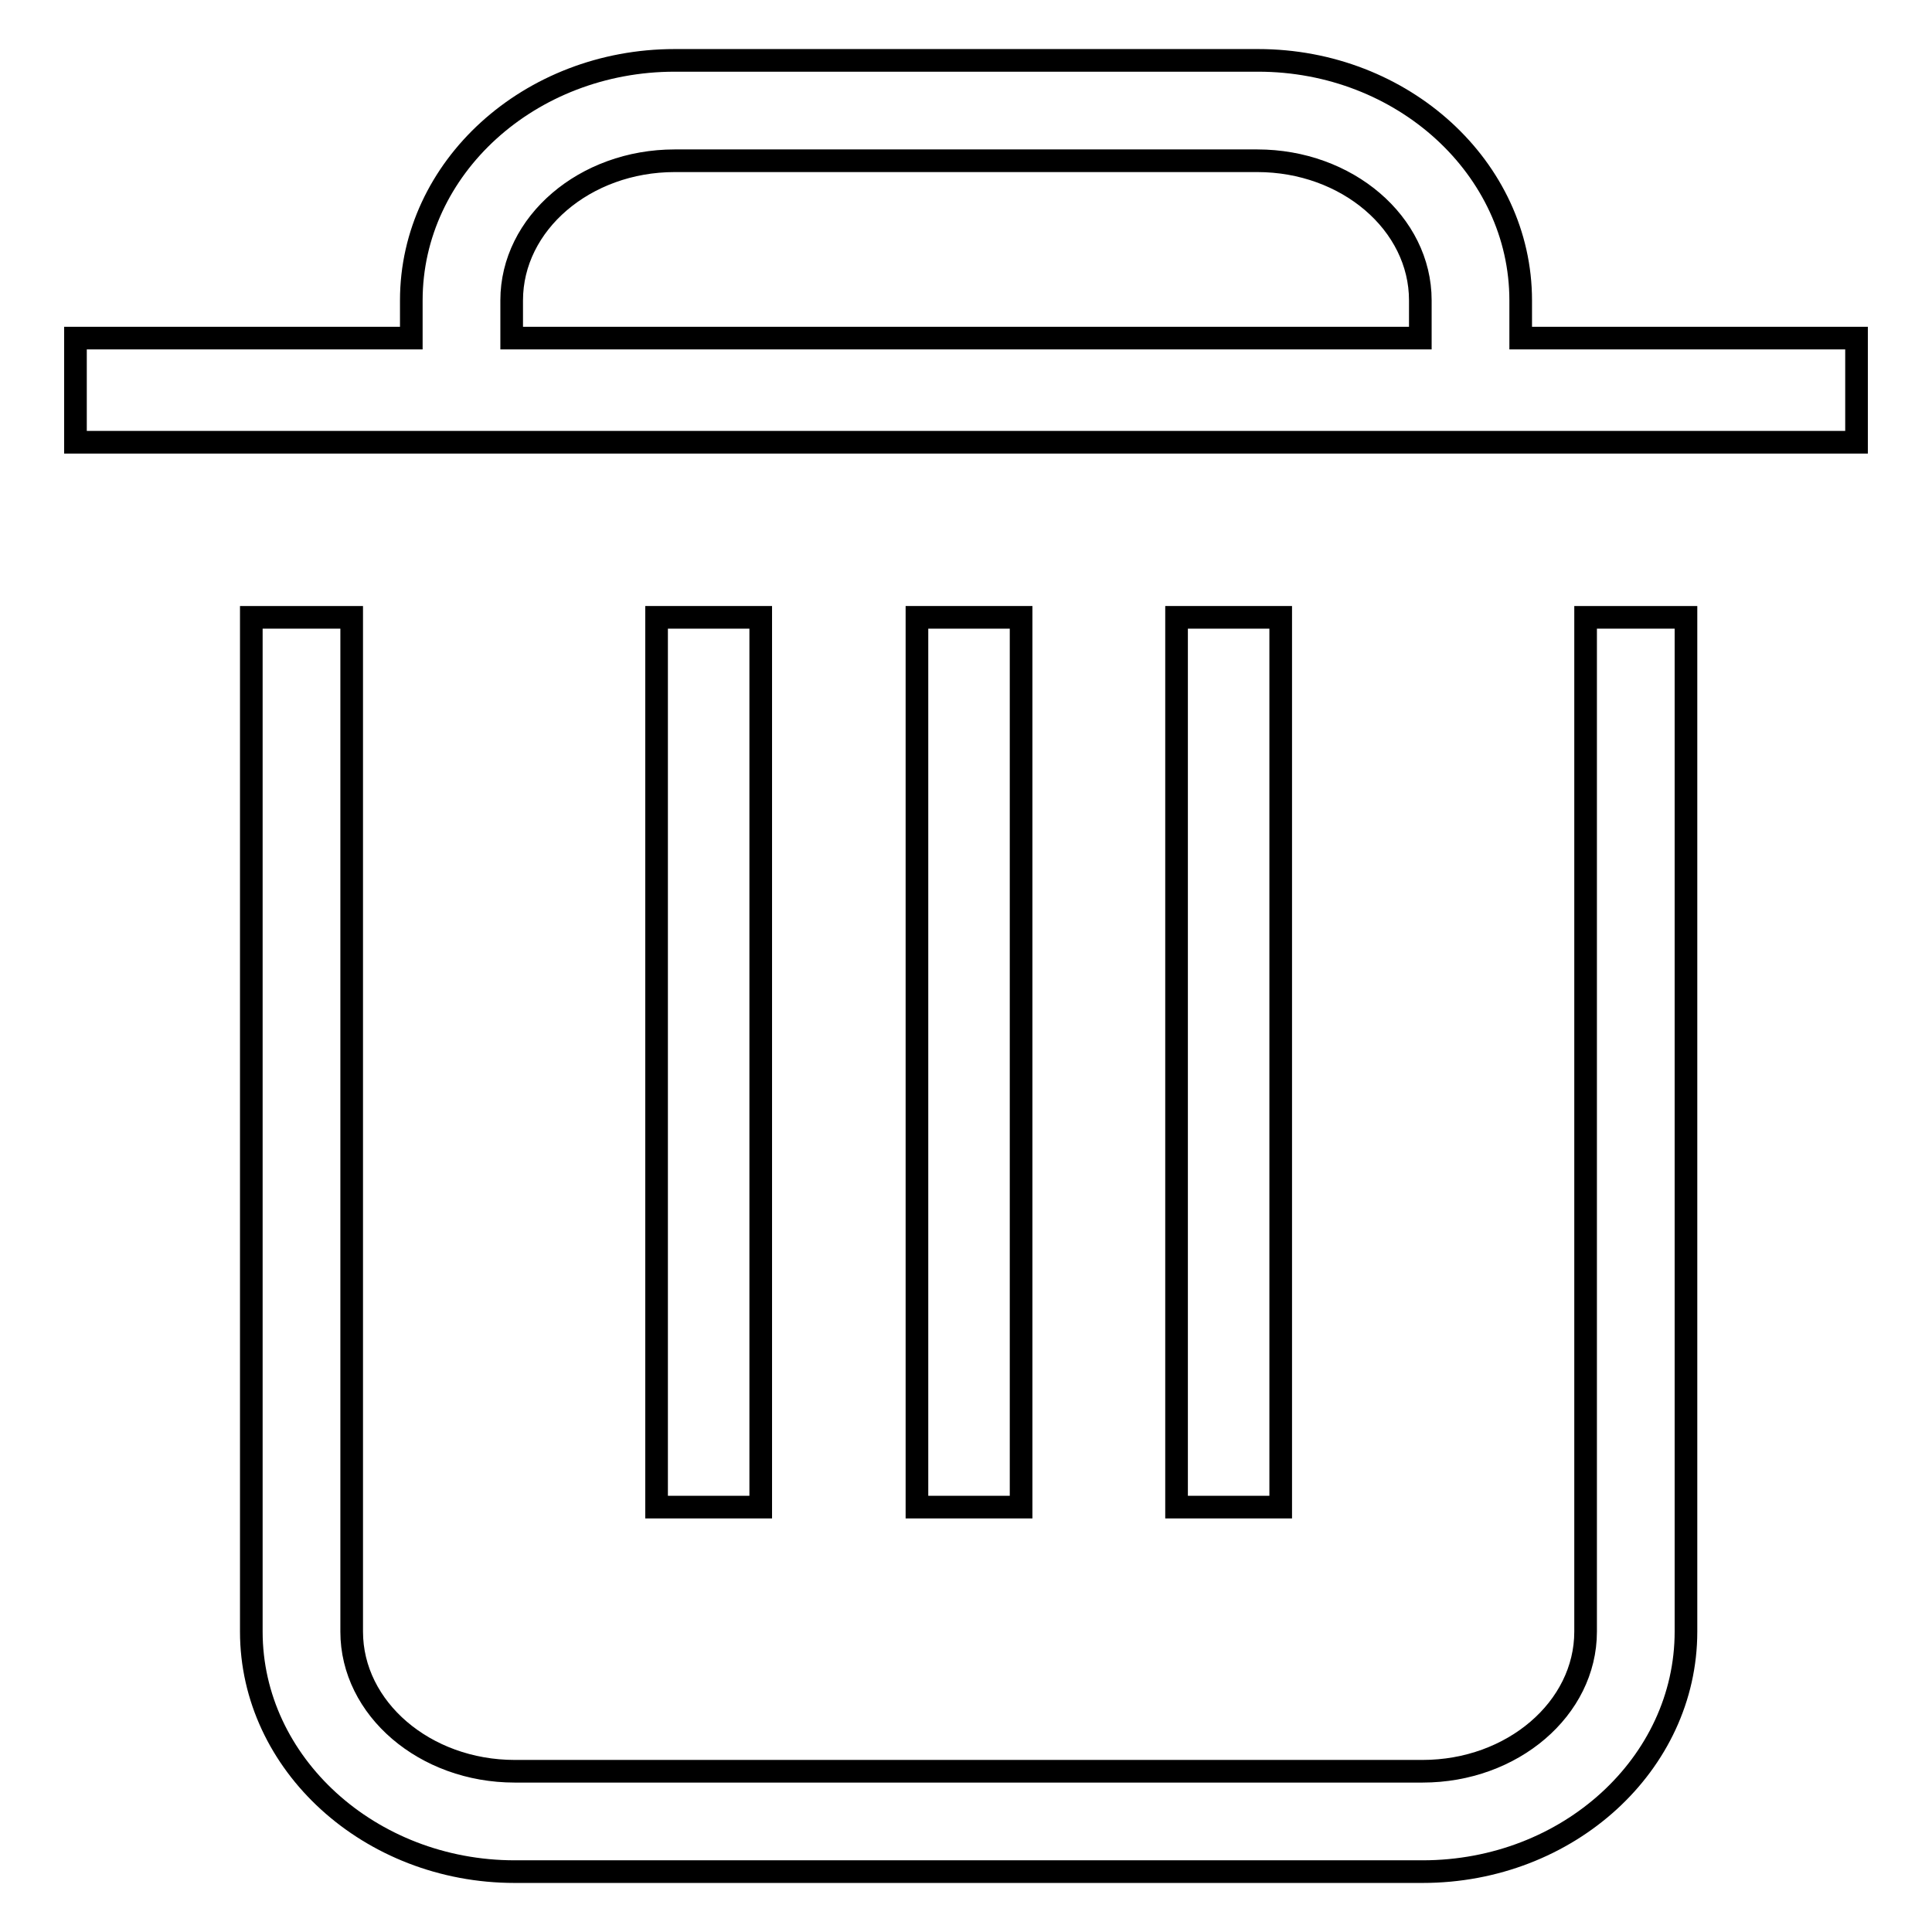
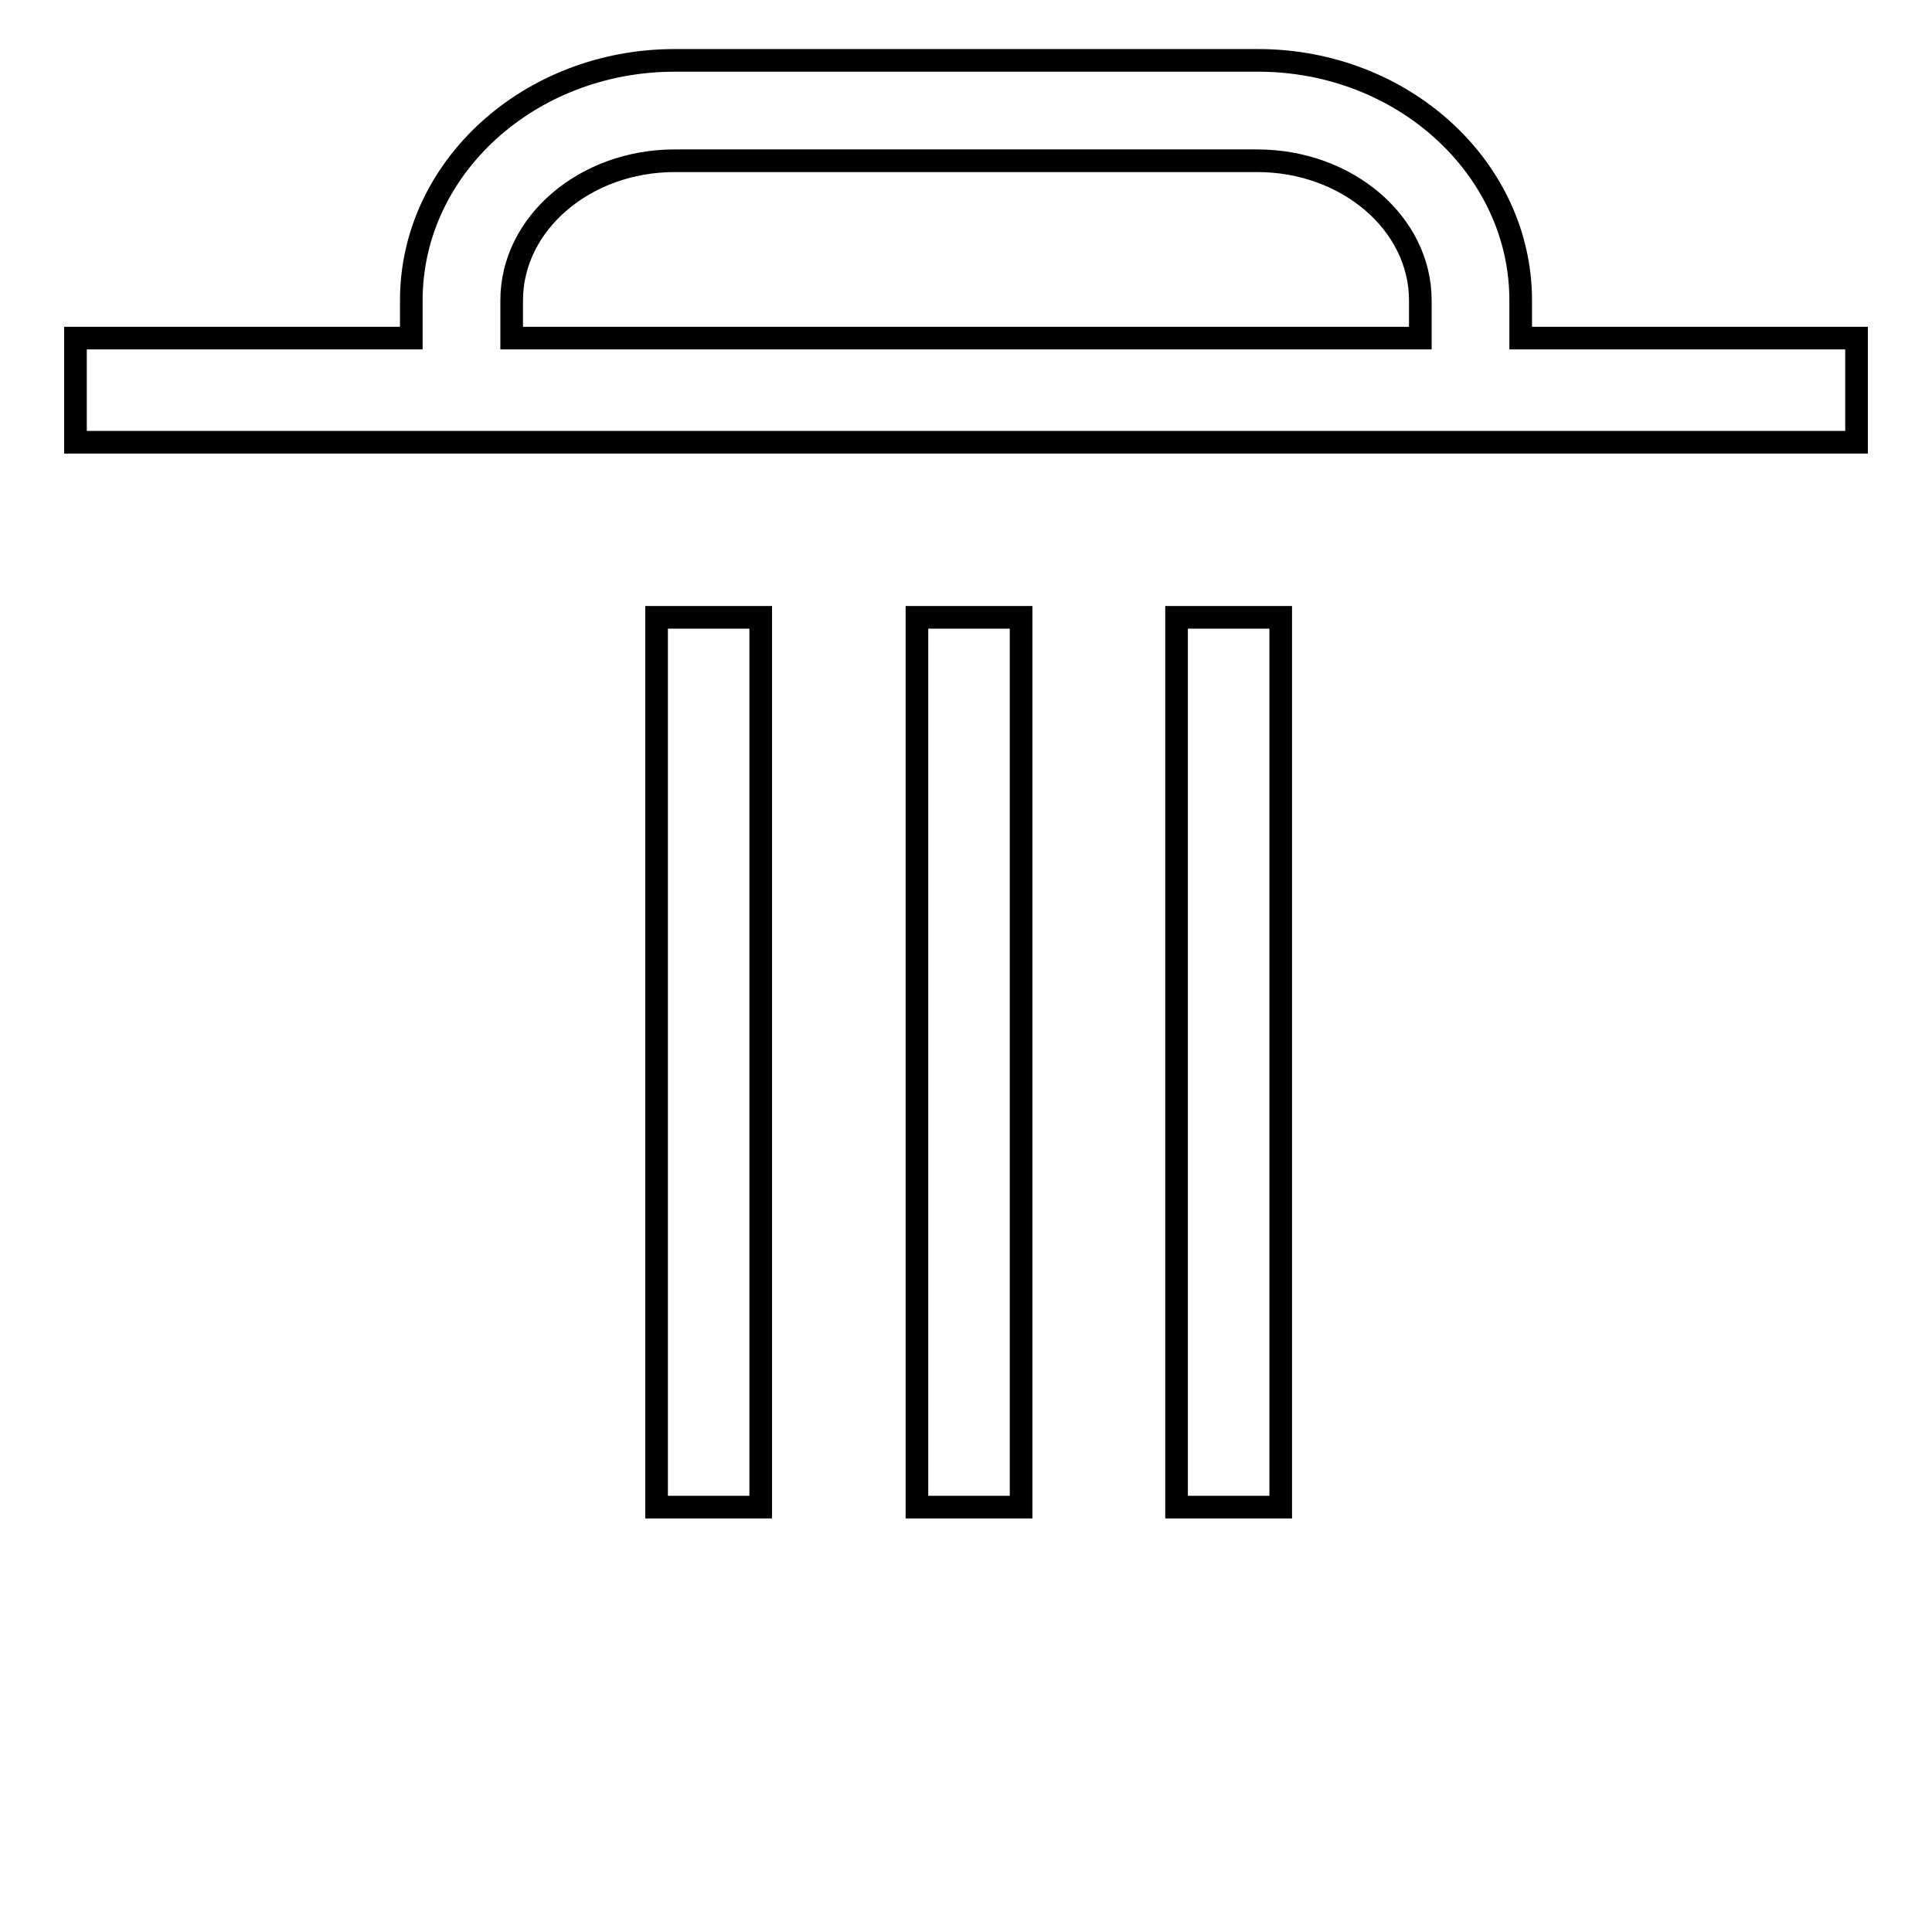
<svg xmlns="http://www.w3.org/2000/svg" version="1.1" x="0px" y="0px" viewBox="0 0 256 256" enable-background="new 0 0 256 256" xml:space="preserve">
  <g>
    <g>
      <path stroke-width="3" fill-opacity="0" stroke="#000000" d="M201.5,44.8v-5c0-17.5-15.6-31.8-34.8-31.8H89.4C70.2,8,54.5,22.2,54.5,39.8v5H10v13.8h236V44.8H201.5z M67.8,39.8c0-10.2,9.7-18.5,21.6-18.5h77.2c11.9,0,21.6,8.3,21.6,18.5v5H67.8V39.8z" />
-       <path stroke-width="3" fill-opacity="0" stroke="#000000" d="M210.1,216.2c0,10.2-9.7,18.5-21.6,18.5H68.2c-11.9,0-21.6-8.3-21.6-18.5V81.8H33.3v134.4c0,17.5,15.7,31.8,34.9,31.8h120.3c19.3,0,34.9-14.3,34.9-31.8V81.8h-13.3V216.2z" />
      <path stroke-width="3" fill-opacity="0" stroke="#000000" d="M155.9,81.8h13.8v117.9h-13.8V81.8L155.9,81.8z" />
      <path stroke-width="3" fill-opacity="0" stroke="#000000" d="M121.5,81.8h13.8v117.9h-13.8V81.8L121.5,81.8z" />
      <path stroke-width="3" fill-opacity="0" stroke="#000000" d="M87,81.8h13.8v117.9H87V81.8L87,81.8z" />
    </g>
  </g>
</svg>